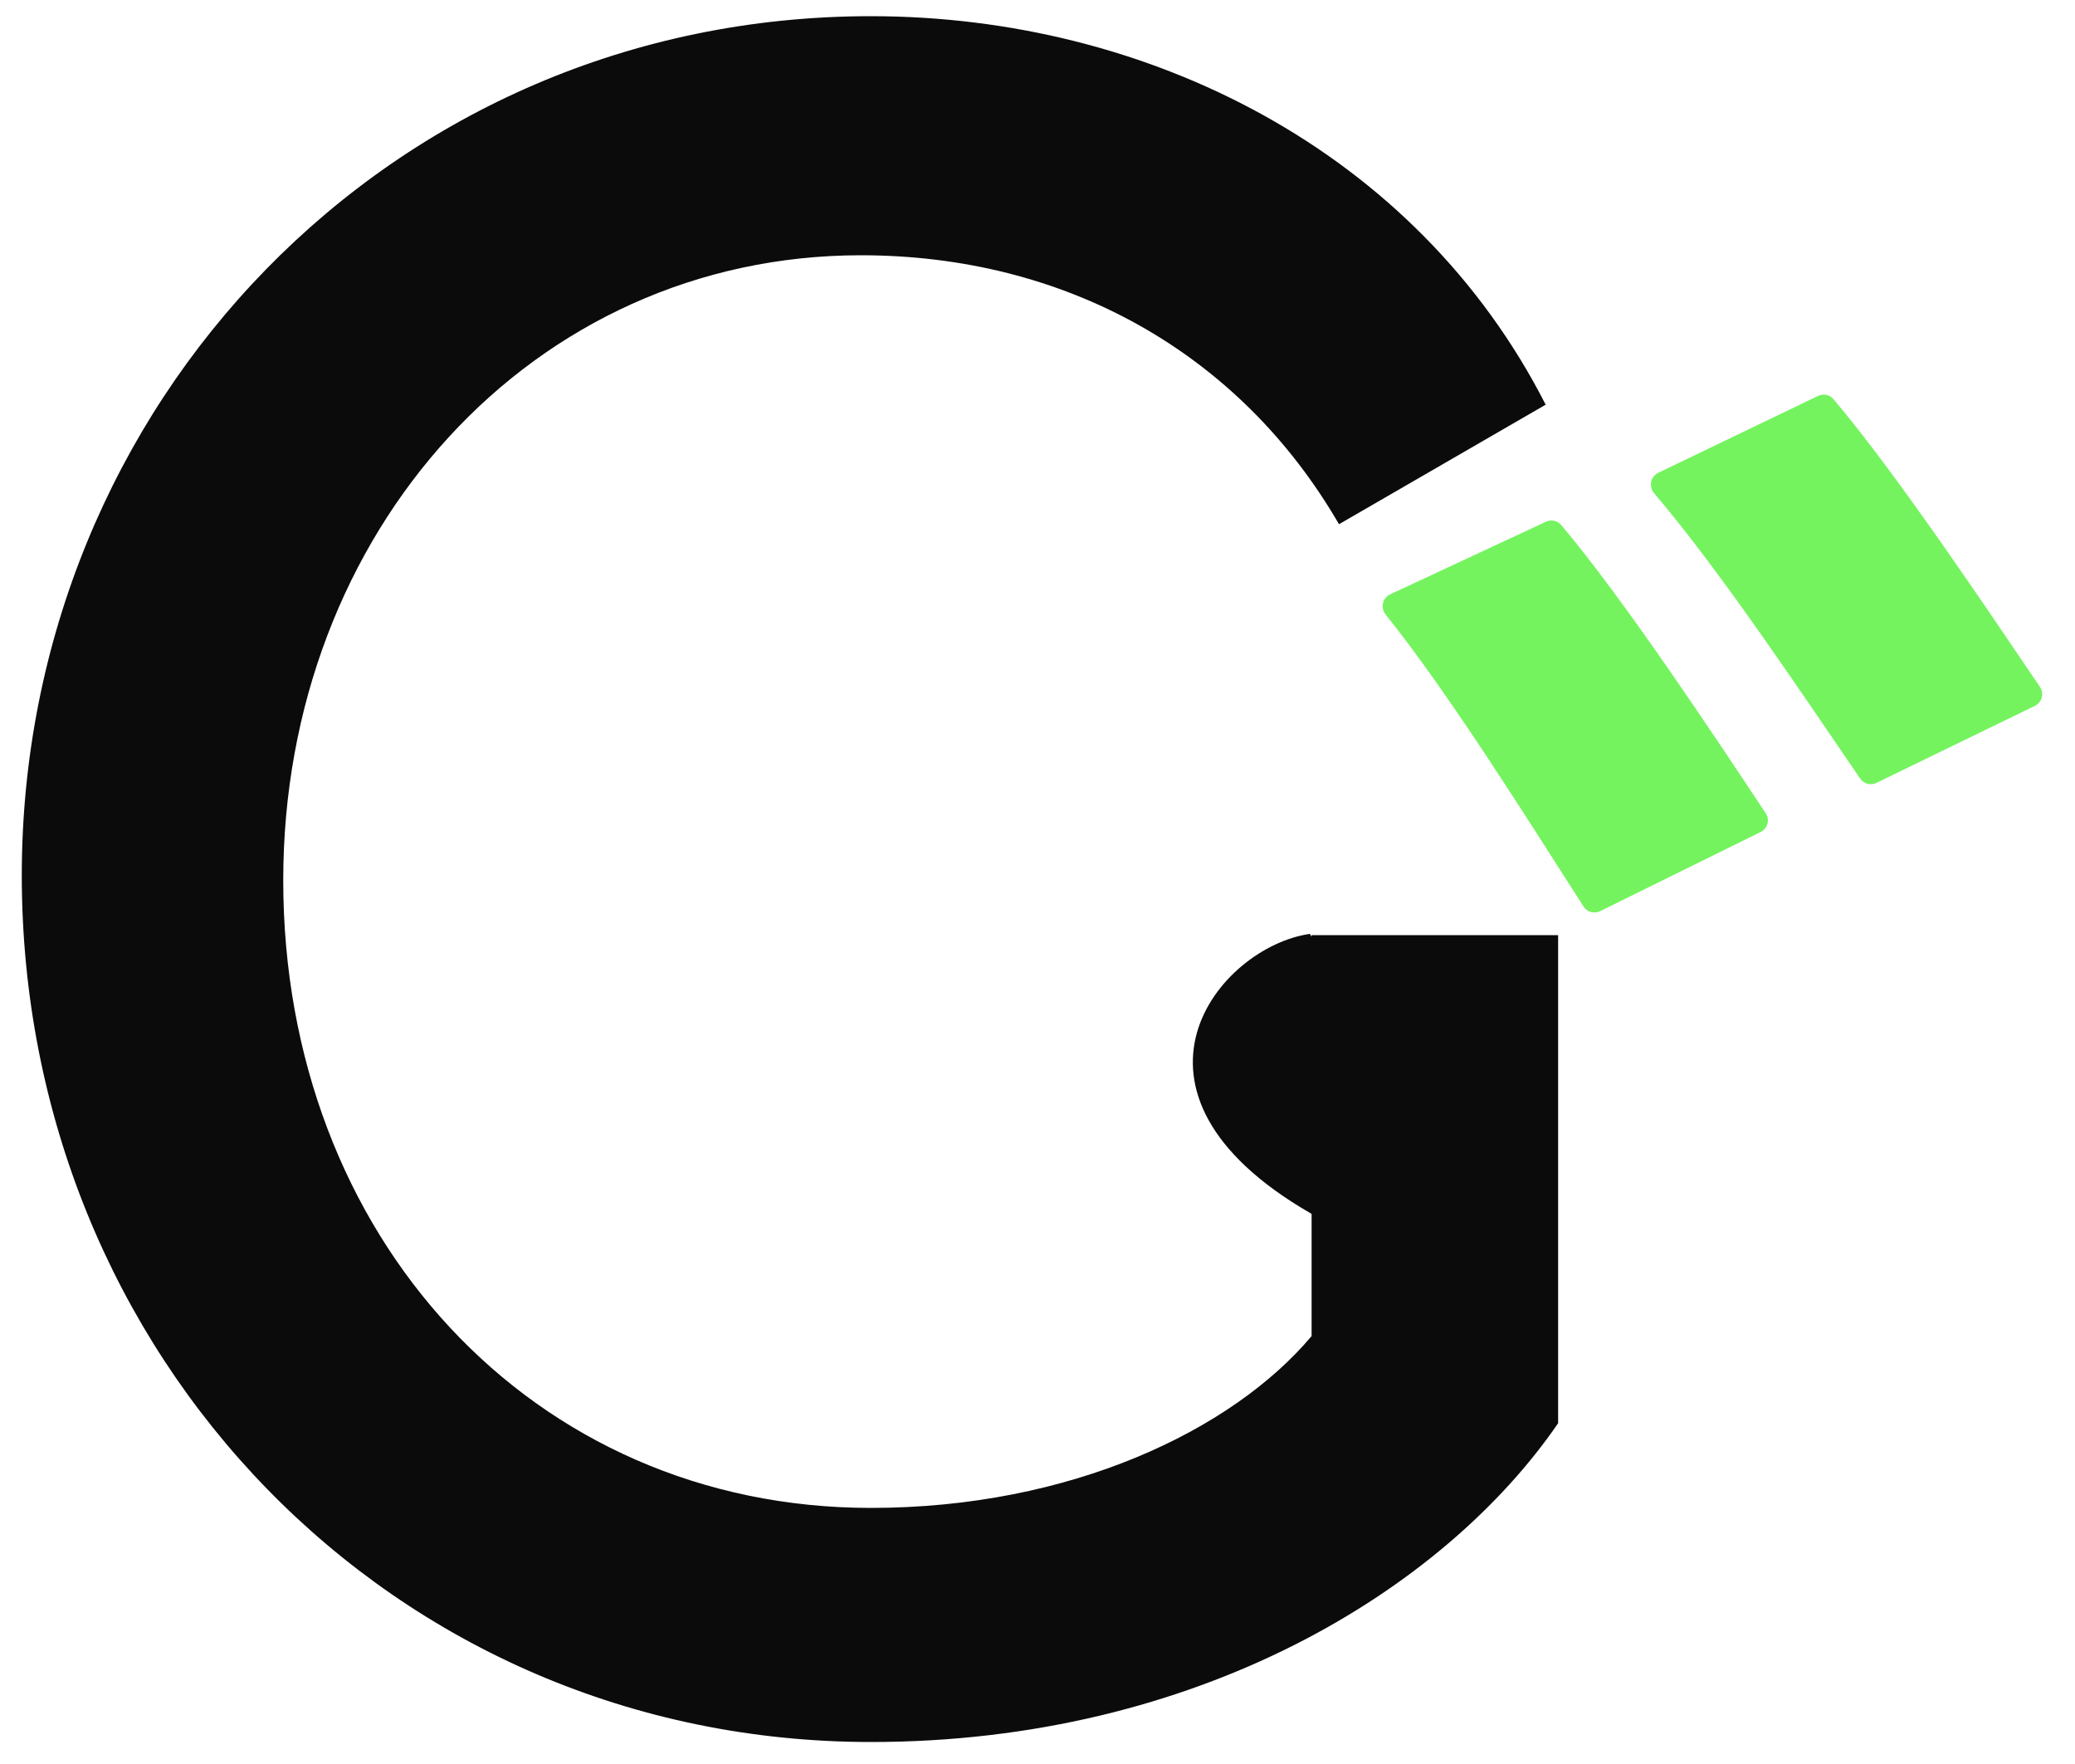
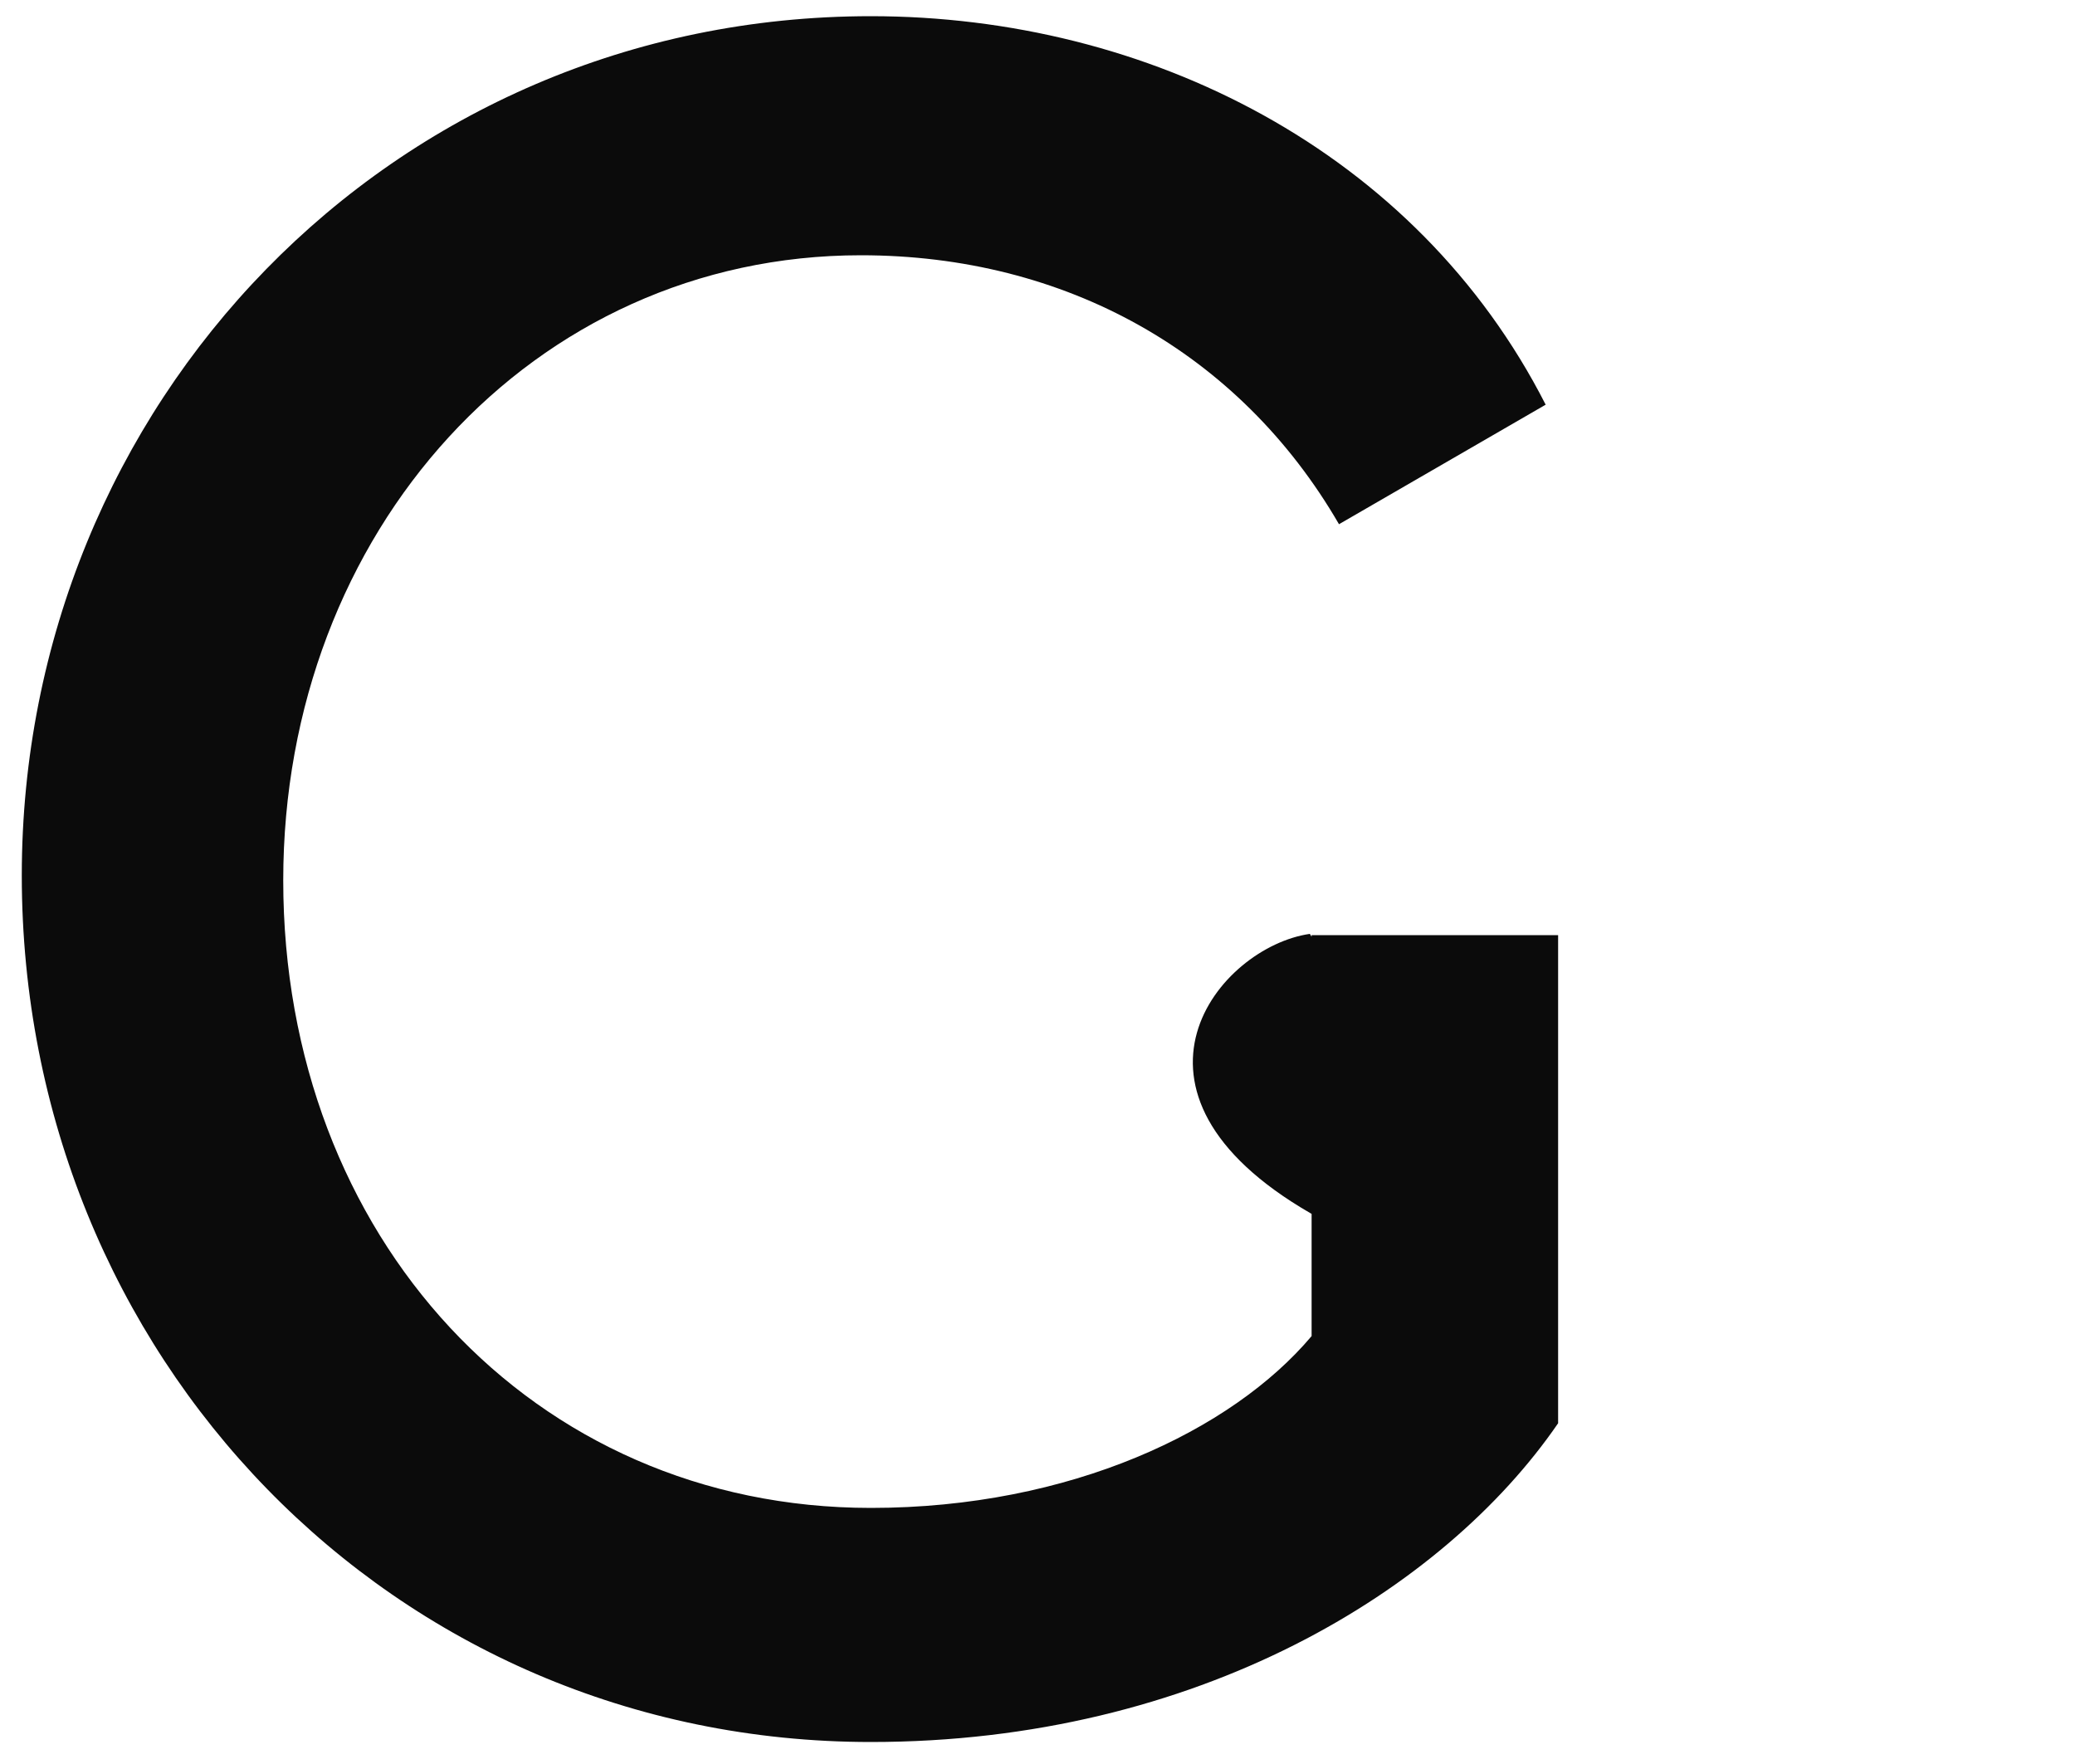
<svg xmlns="http://www.w3.org/2000/svg" width="80" height="68" viewBox="0 0 80 68" fill="none">
-   <path d="M59.604 20.111C59.806 20.017 60.046 20.068 60.19 20.238C62.613 23.101 66.126 28.411 68.076 31.35C68.243 31.601 68.15 31.94 67.879 32.073L61.693 35.123C61.465 35.236 61.19 35.16 61.053 34.947C59.016 31.781 55.924 26.807 53.421 23.688C53.215 23.432 53.301 23.049 53.599 22.91L59.604 20.111ZM70.095 15.261C70.298 15.164 70.541 15.214 70.687 15.385C73.111 18.247 76.622 23.49 78.649 26.482C78.82 26.734 78.727 27.078 78.452 27.211L72.346 30.178C72.124 30.287 71.856 30.216 71.716 30.012C69.52 26.808 66.354 22.04 63.771 19.011C63.556 18.758 63.635 18.368 63.935 18.224L70.095 15.261Z" fill="#74F35F" />
  <path fill-rule="evenodd" clip-rule="evenodd" d="M0.84 33.744C0.84 52.272 15.144 67.152 33.576 67.152C46.152 67.152 55.656 61.296 60.072 54.864V36.048H50.568V36.111C50.545 36.074 50.523 36.037 50.5 36C47 36.5 42.381 42.072 50.531 46.772C50.543 46.779 50.556 46.786 50.568 46.794V51.504C47.496 55.152 41.256 58.128 33.576 58.128C20.52 58.128 10.92 47.664 10.92 33.936C10.92 20.496 20.52 9.84 33.192 9.84C41.064 9.84 47.784 13.584 51.624 20.208L59.592 15.6C54.6 5.808 44.232 0.624 33.576 0.624C15.048 0.624 0.84 15.6 0.84 33.744Z" fill="#0B0B0B" />
</svg>